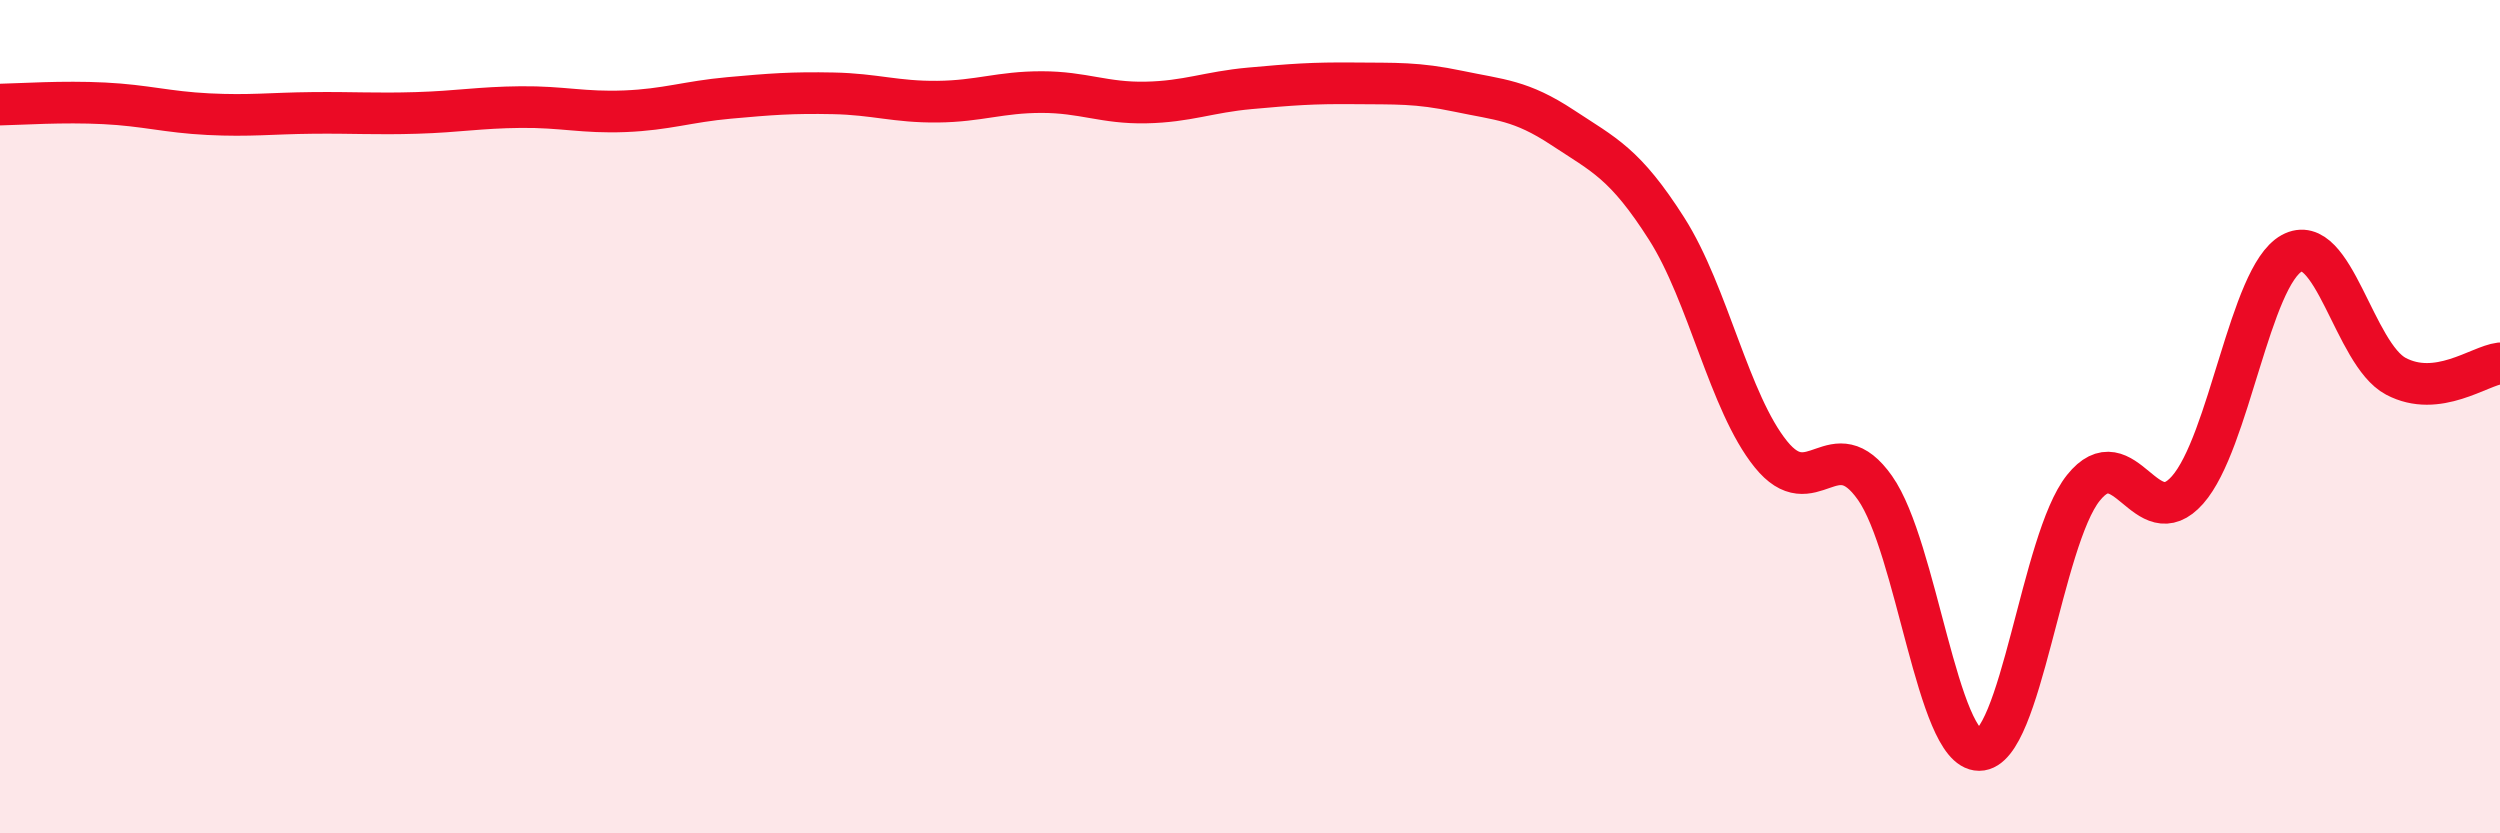
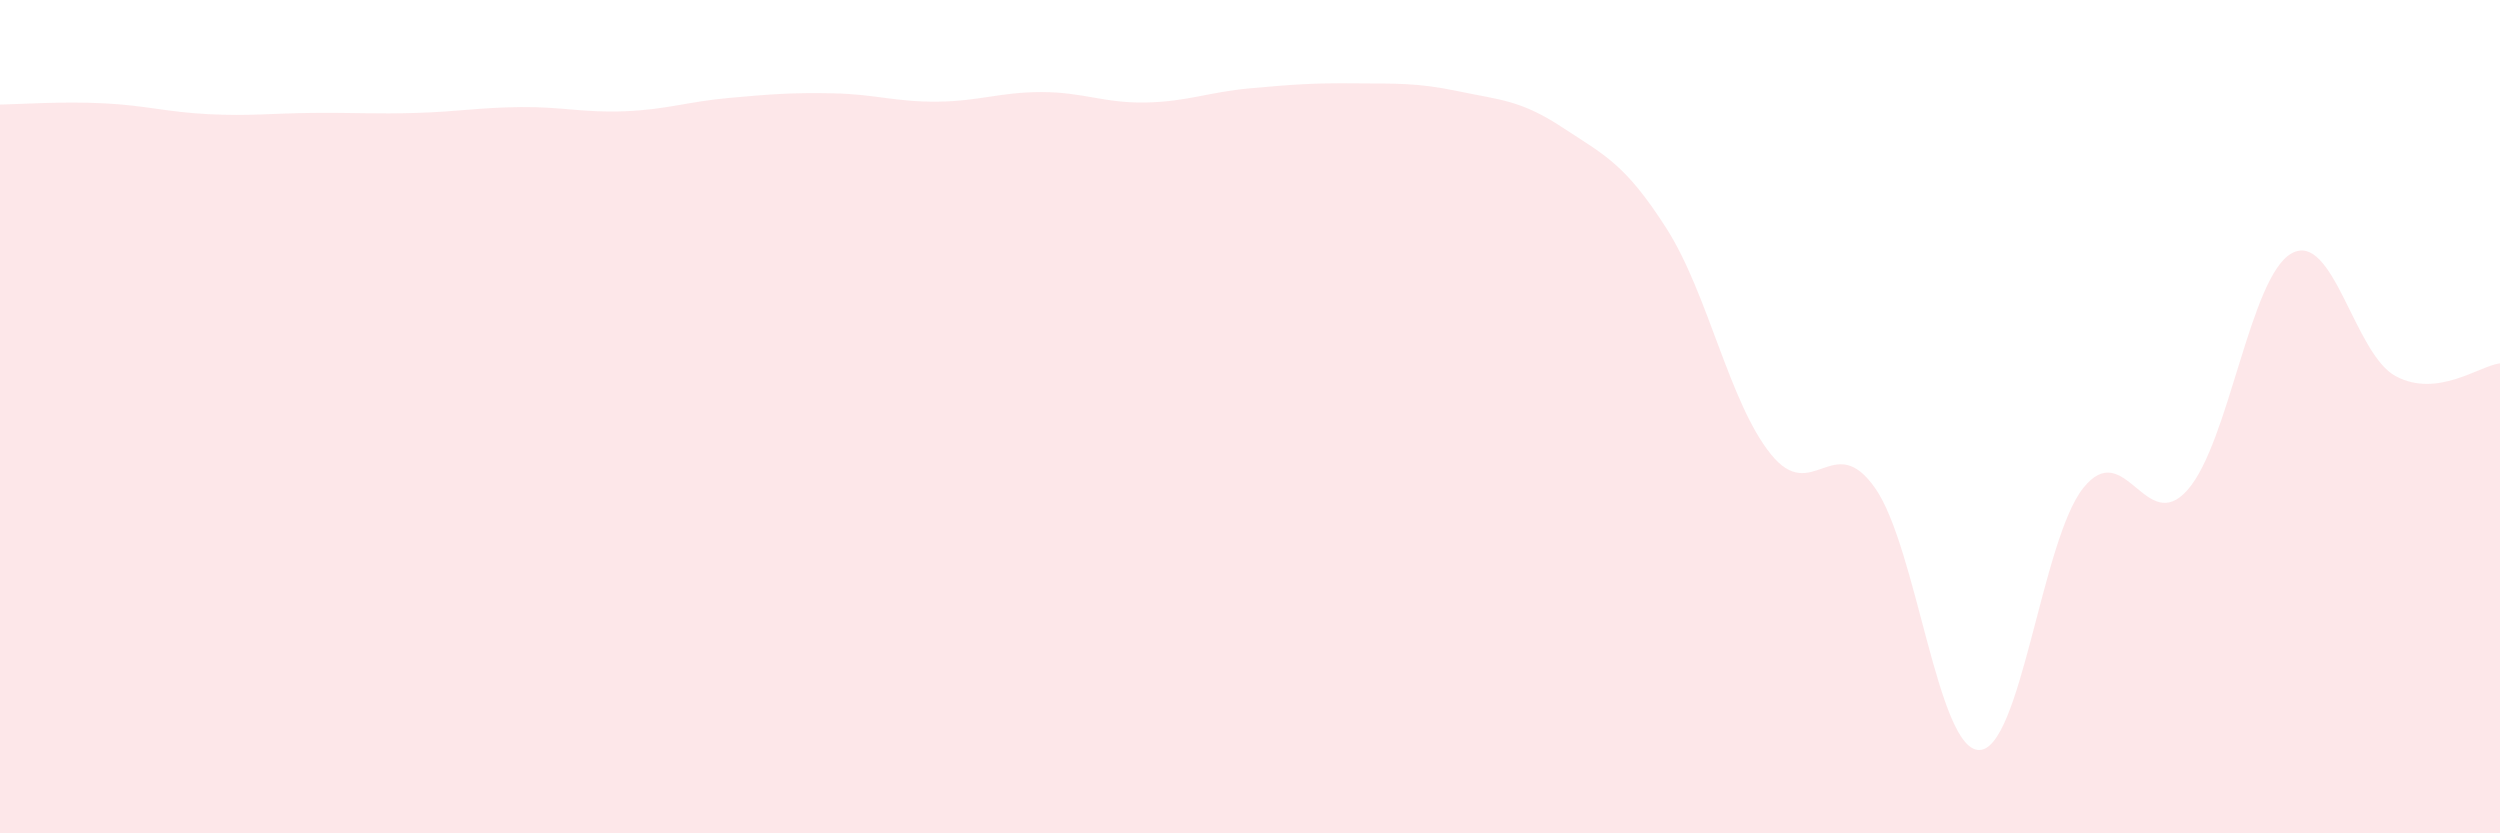
<svg xmlns="http://www.w3.org/2000/svg" width="60" height="20" viewBox="0 0 60 20">
  <path d="M 0,2.51 C 0.5,2.5 1.5,2.43 2.5,2.48 C 3.5,2.53 4,2.69 5,2.74 C 6,2.79 6.5,2.72 7.5,2.71 C 8.5,2.7 9,2.74 10,2.71 C 11,2.68 11.5,2.58 12.5,2.57 C 13.5,2.56 14,2.71 15,2.67 C 16,2.63 16.5,2.44 17.5,2.35 C 18.5,2.26 19,2.22 20,2.24 C 21,2.26 21.5,2.45 22.5,2.44 C 23.5,2.43 24,2.21 25,2.21 C 26,2.21 26.5,2.48 27.5,2.46 C 28.5,2.44 29,2.21 30,2.12 C 31,2.03 31.5,1.99 32.5,2 C 33.5,2.01 34,1.98 35,2.19 C 36,2.4 36.5,2.4 37.5,3.06 C 38.5,3.72 39,3.92 40,5.49 C 41,7.06 41.5,9.66 42.5,10.9 C 43.5,12.14 44,10.29 45,11.71 C 46,13.13 46.5,18 47.5,18 C 48.5,18 49,12.96 50,11.71 C 51,10.46 51.5,12.89 52.5,11.76 C 53.5,10.63 54,6.63 55,6.08 C 56,5.53 56.5,8.5 57.5,9.03 C 58.5,9.56 59.5,8.78 60,8.72L60 20L0 20Z" fill="#EB0A25" opacity="0.1" stroke-linecap="round" stroke-linejoin="round" />
-   <path d="M 0,2.51 C 0.5,2.5 1.5,2.43 2.5,2.48 C 3.5,2.53 4,2.69 5,2.74 C 6,2.79 6.5,2.72 7.5,2.71 C 8.5,2.7 9,2.74 10,2.71 C 11,2.68 11.5,2.58 12.5,2.57 C 13.5,2.56 14,2.71 15,2.67 C 16,2.63 16.5,2.44 17.5,2.35 C 18.5,2.26 19,2.22 20,2.24 C 21,2.26 21.5,2.45 22.5,2.44 C 23.5,2.43 24,2.21 25,2.21 C 26,2.21 26.5,2.48 27.5,2.46 C 28.5,2.44 29,2.21 30,2.12 C 31,2.03 31.5,1.99 32.5,2 C 33.5,2.01 34,1.98 35,2.19 C 36,2.4 36.5,2.4 37.5,3.06 C 38.5,3.72 39,3.92 40,5.49 C 41,7.06 41.5,9.66 42.5,10.9 C 43.5,12.14 44,10.29 45,11.71 C 46,13.13 46.5,18 47.5,18 C 48.5,18 49,12.96 50,11.71 C 51,10.46 51.5,12.89 52.5,11.76 C 53.5,10.63 54,6.63 55,6.08 C 56,5.53 56.5,8.5 57.5,9.03 C 58.5,9.56 59.5,8.78 60,8.72" stroke="#EB0A25" stroke-width="1" fill="none" stroke-linecap="round" stroke-linejoin="round" />
</svg>